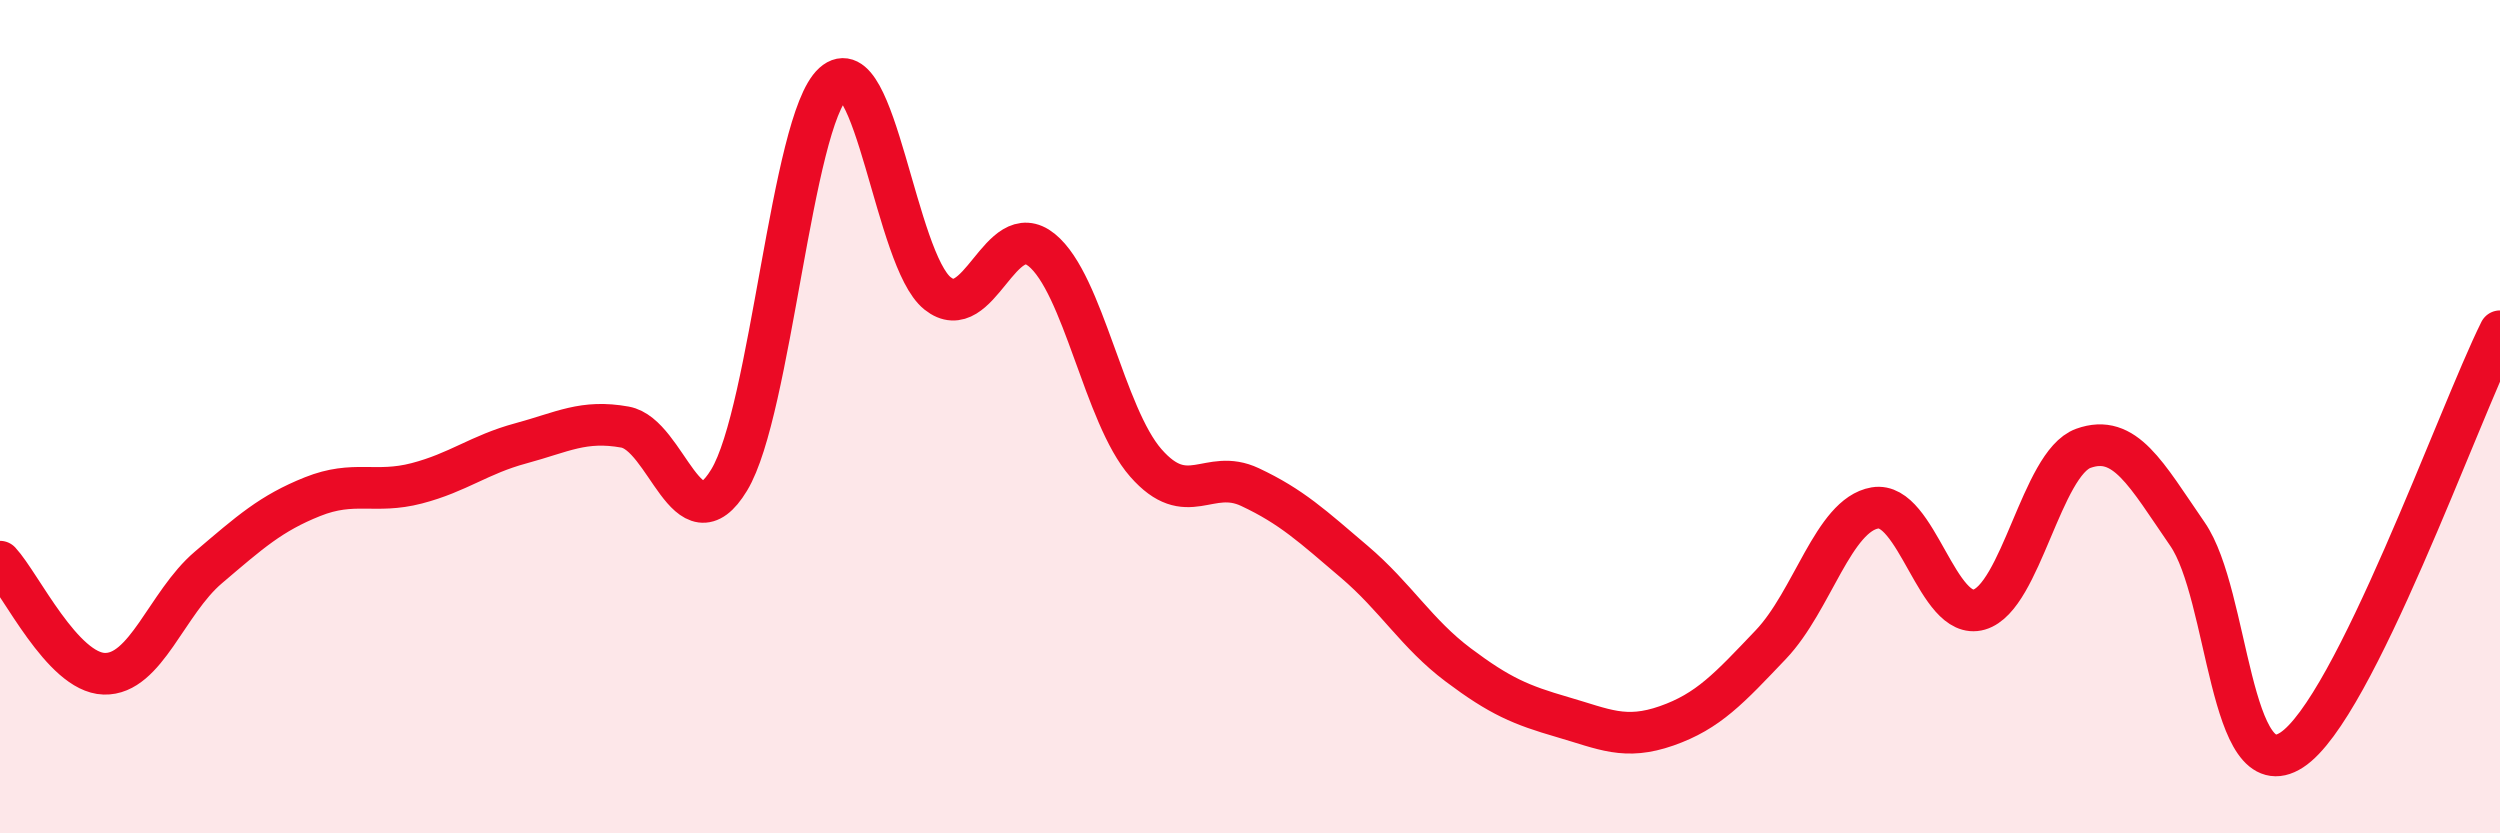
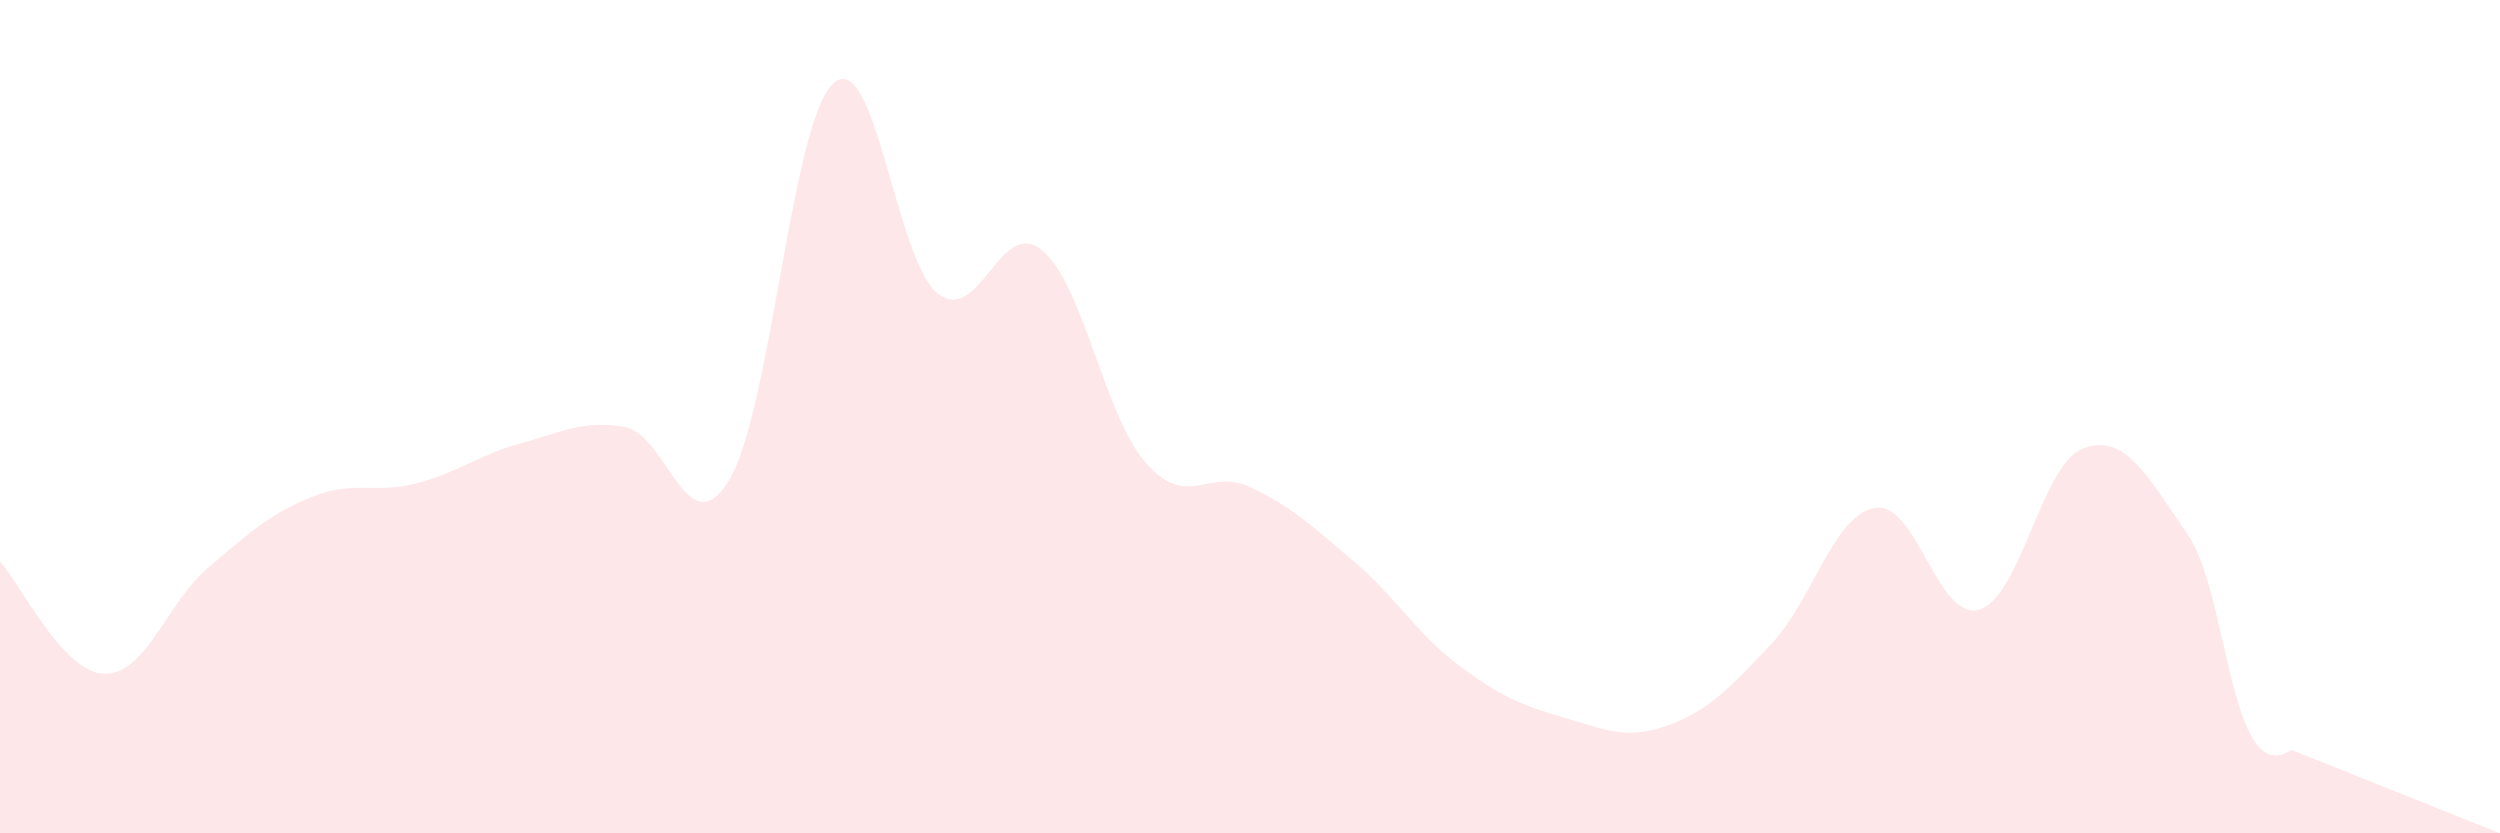
<svg xmlns="http://www.w3.org/2000/svg" width="60" height="20" viewBox="0 0 60 20">
-   <path d="M 0,13.48 C 0.5,14.02 1.5,16.14 2.5,16.17 C 3.5,16.2 4,14.47 5,13.62 C 6,12.77 6.5,12.32 7.5,11.92 C 8.5,11.52 9,11.86 10,11.6 C 11,11.34 11.5,10.91 12.5,10.64 C 13.5,10.37 14,10.07 15,10.25 C 16,10.43 16.5,13.17 17.5,11.52 C 18.5,9.87 19,2.9 20,2 C 21,1.1 21.5,6.24 22.5,7.04 C 23.5,7.84 24,5.19 25,6 C 26,6.81 26.5,9.97 27.5,11.11 C 28.5,12.25 29,11.22 30,11.69 C 31,12.16 31.5,12.63 32.5,13.48 C 33.5,14.33 34,15.21 35,15.96 C 36,16.71 36.5,16.92 37.5,17.21 C 38.5,17.5 39,17.77 40,17.42 C 41,17.07 41.5,16.52 42.5,15.47 C 43.5,14.42 44,12.36 45,12.19 C 46,12.02 46.5,14.92 47.5,14.63 C 48.5,14.34 49,11.12 50,10.76 C 51,10.4 51.5,11.37 52.5,12.82 C 53.5,14.27 53.5,18.97 55,18 C 56.5,17.03 59,9.96 60,7.95L60 20L0 20Z" fill="#EB0A25" opacity="0.1" stroke-linecap="round" stroke-linejoin="round" />
-   <path d="M 0,13.48 C 0.5,14.02 1.5,16.14 2.5,16.17 C 3.5,16.2 4,14.47 5,13.62 C 6,12.77 6.5,12.32 7.5,11.92 C 8.5,11.52 9,11.86 10,11.6 C 11,11.34 11.5,10.91 12.5,10.64 C 13.5,10.37 14,10.07 15,10.25 C 16,10.43 16.5,13.17 17.5,11.52 C 18.5,9.87 19,2.9 20,2 C 21,1.1 21.5,6.24 22.5,7.04 C 23.5,7.84 24,5.19 25,6 C 26,6.81 26.5,9.97 27.5,11.11 C 28.5,12.25 29,11.22 30,11.69 C 31,12.16 31.5,12.63 32.5,13.48 C 33.5,14.33 34,15.21 35,15.96 C 36,16.71 36.5,16.92 37.5,17.21 C 38.5,17.5 39,17.77 40,17.42 C 41,17.07 41.5,16.52 42.5,15.47 C 43.5,14.42 44,12.36 45,12.19 C 46,12.02 46.5,14.92 47.5,14.63 C 48.5,14.34 49,11.12 50,10.76 C 51,10.4 51.5,11.37 52.5,12.82 C 53.5,14.27 53.5,18.97 55,18 C 56.5,17.03 59,9.96 60,7.95" stroke="#EB0A25" stroke-width="1" fill="none" stroke-linecap="round" stroke-linejoin="round" />
+   <path d="M 0,13.48 C 0.5,14.02 1.5,16.14 2.5,16.17 C 3.5,16.2 4,14.47 5,13.62 C 6,12.77 6.5,12.32 7.5,11.92 C 8.5,11.52 9,11.86 10,11.6 C 11,11.34 11.5,10.91 12.5,10.64 C 13.5,10.37 14,10.07 15,10.25 C 16,10.43 16.5,13.17 17.5,11.52 C 18.5,9.87 19,2.9 20,2 C 21,1.1 21.5,6.24 22.5,7.04 C 23.5,7.84 24,5.19 25,6 C 26,6.81 26.5,9.97 27.5,11.11 C 28.5,12.25 29,11.22 30,11.69 C 31,12.16 31.5,12.63 32.5,13.48 C 33.5,14.33 34,15.21 35,15.96 C 36,16.71 36.5,16.92 37.5,17.21 C 38.5,17.5 39,17.77 40,17.42 C 41,17.07 41.5,16.52 42.5,15.47 C 43.5,14.42 44,12.36 45,12.19 C 46,12.02 46.5,14.92 47.5,14.63 C 48.5,14.34 49,11.12 50,10.76 C 51,10.4 51.5,11.37 52.5,12.82 C 53.5,14.27 53.5,18.97 55,18 L60 20L0 20Z" fill="#EB0A25" opacity="0.1" stroke-linecap="round" stroke-linejoin="round" />
</svg>